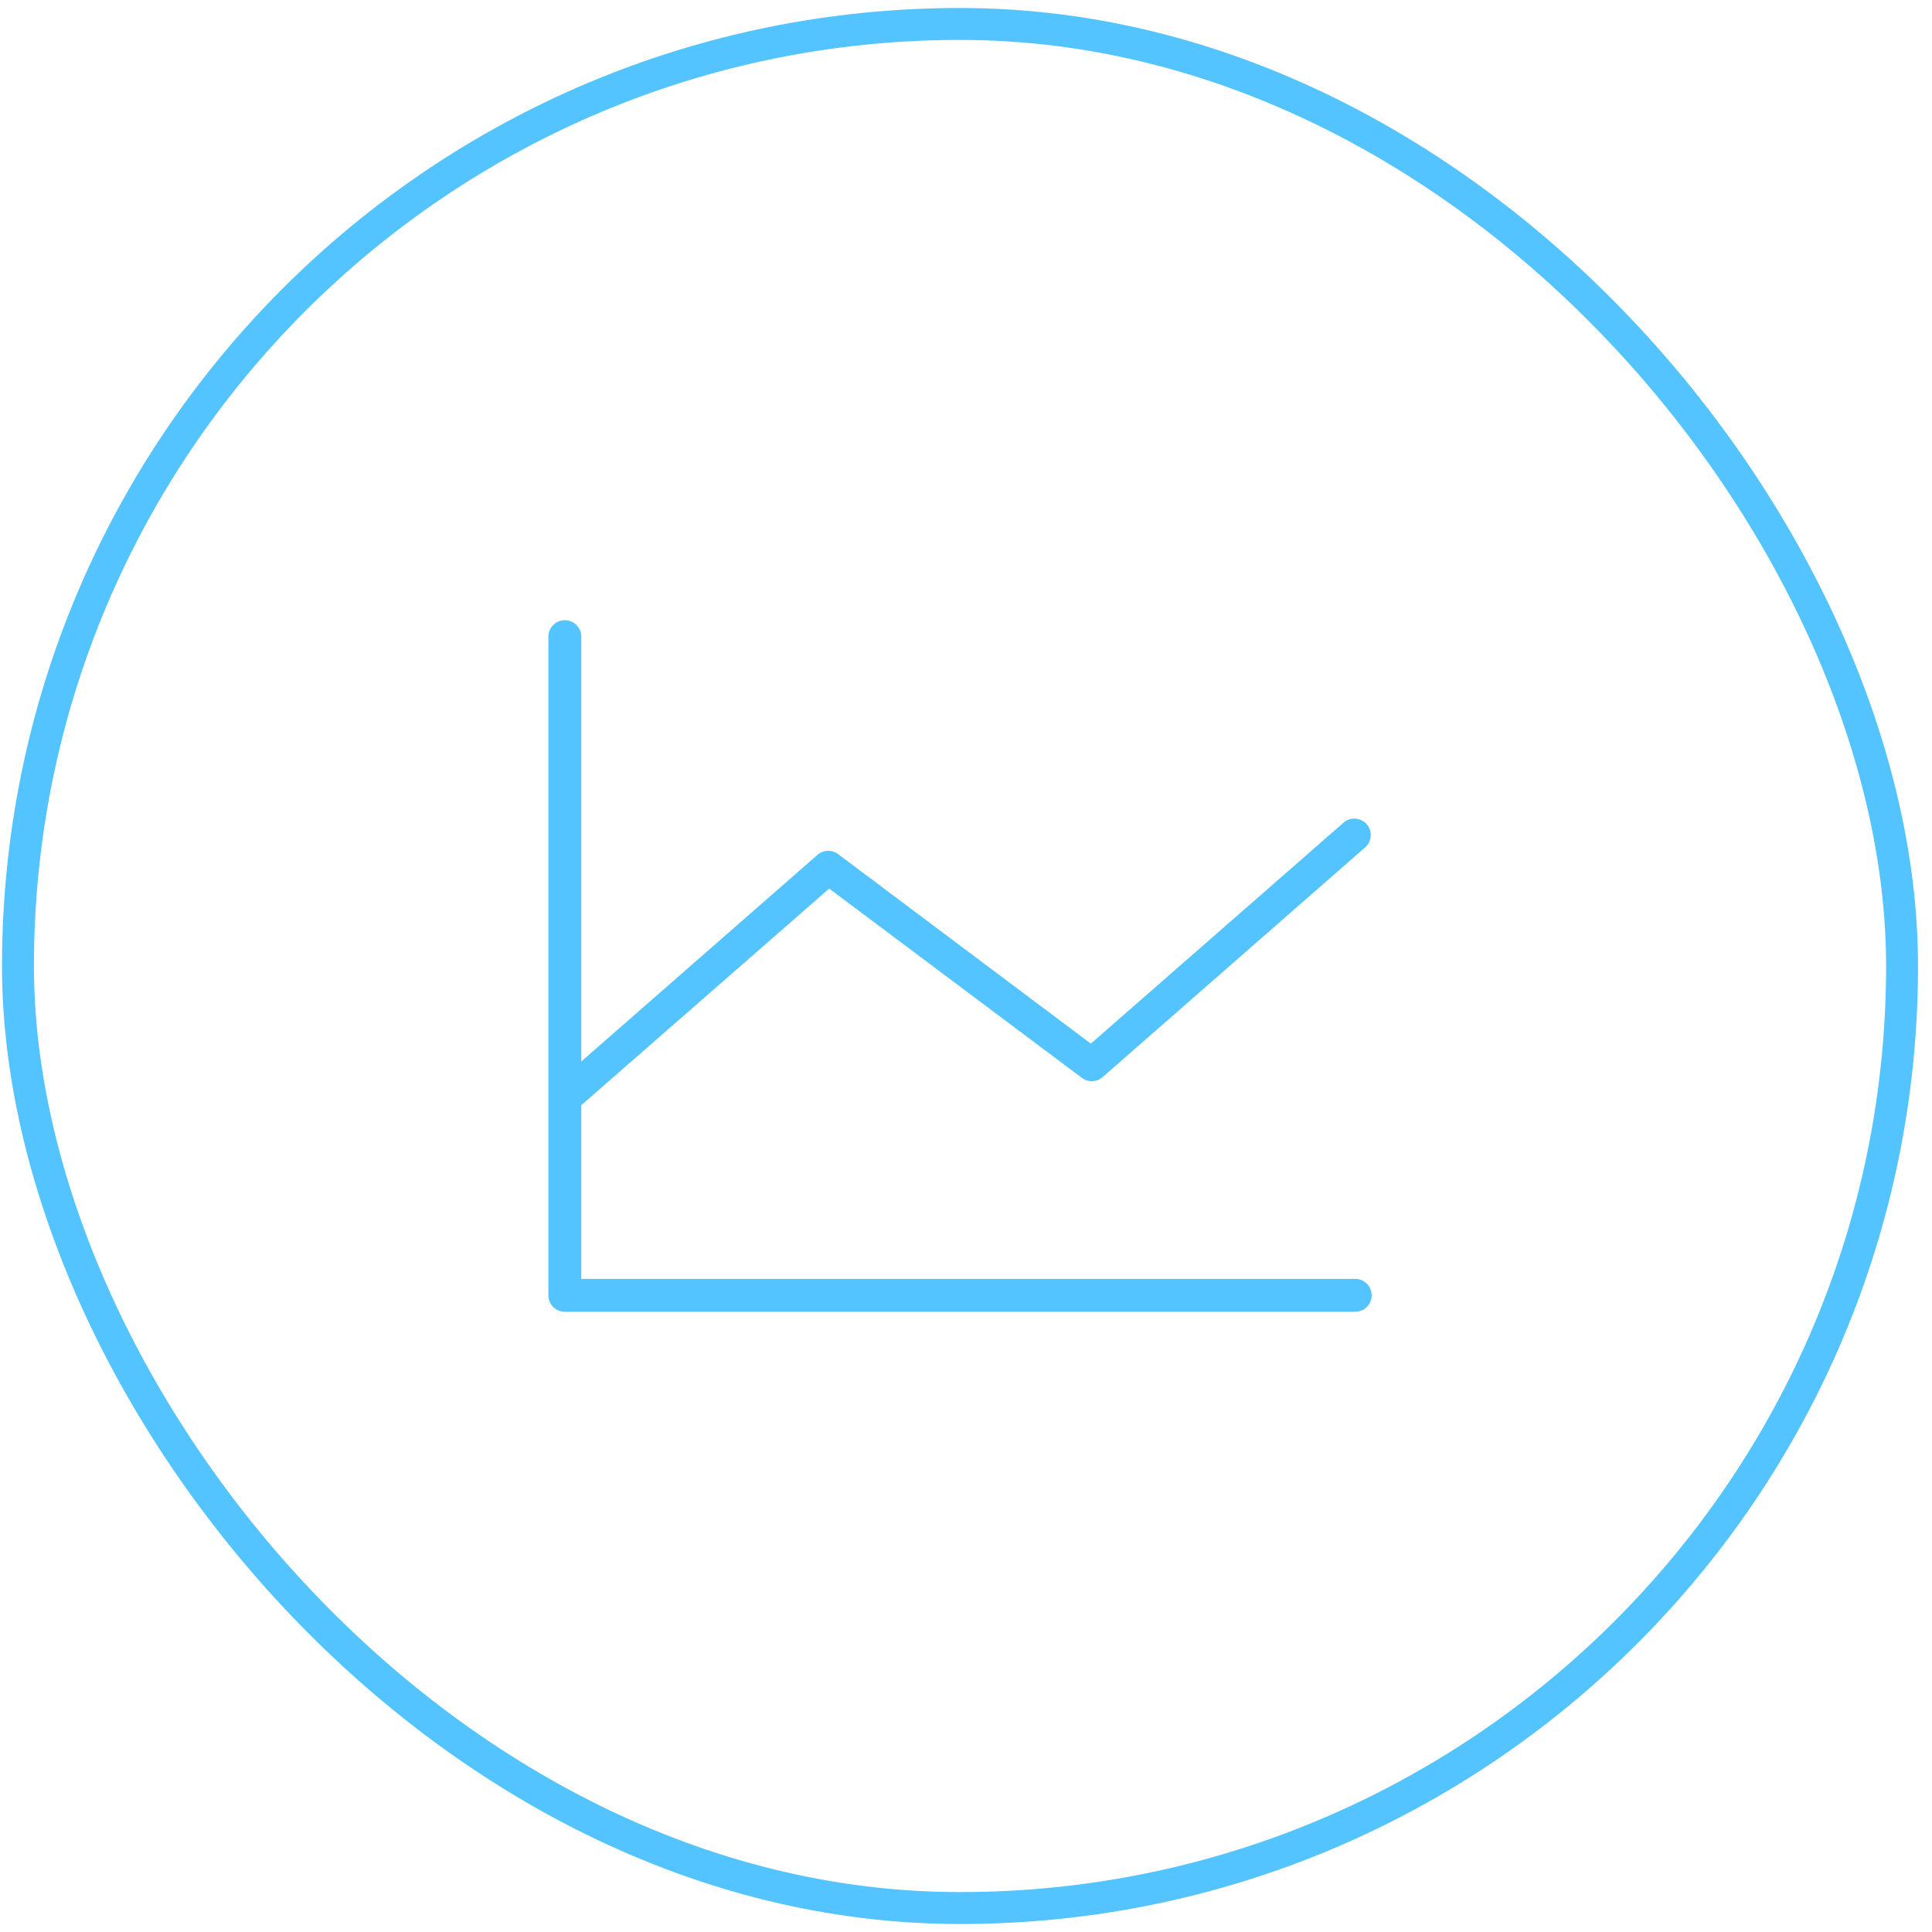
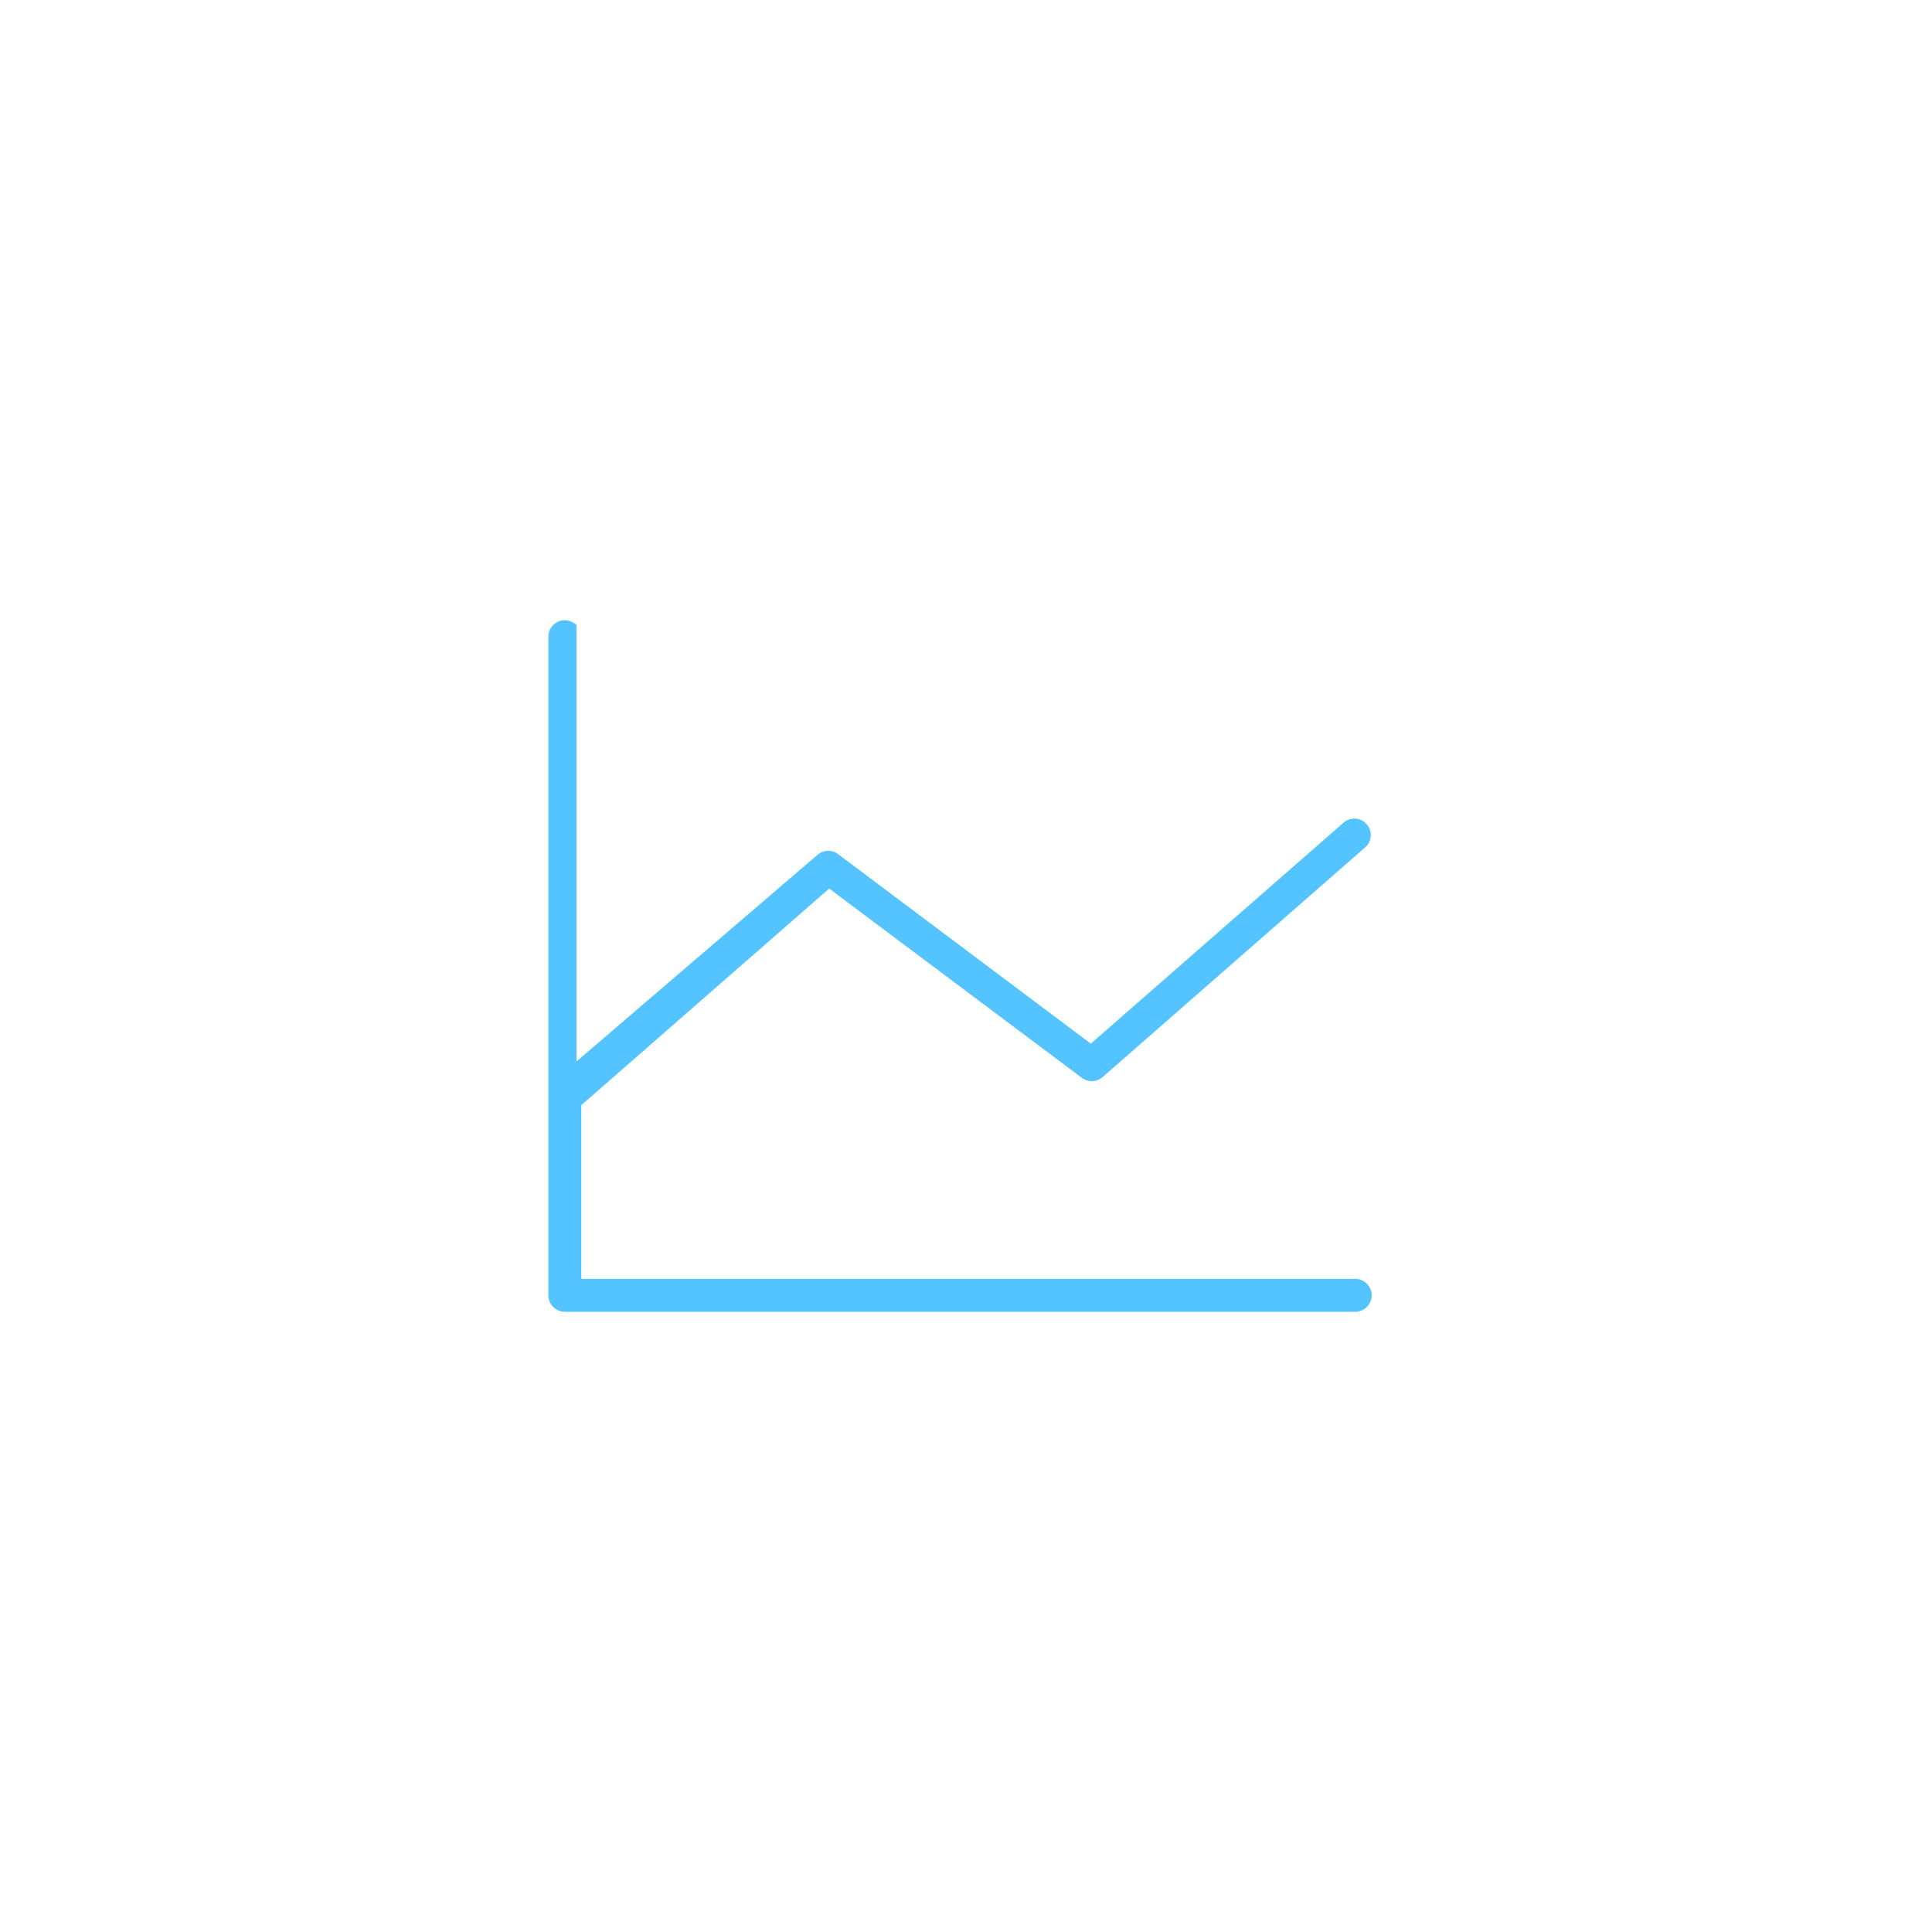
<svg xmlns="http://www.w3.org/2000/svg" width="121" height="121" viewBox="0 0 121 121" fill="none">
-   <rect x="1.125" y="1.5" width="118" height="118" rx="59" stroke="#53C4FF" stroke-width="2" />
-   <path d="M85.906 81.125C85.906 81.398 85.798 81.661 85.604 81.854C85.411 82.048 85.148 82.156 84.875 82.156H35.375C35.102 82.156 34.839 82.048 34.646 81.854C34.452 81.661 34.344 81.398 34.344 81.125V39.875C34.344 39.602 34.452 39.339 34.646 39.146C34.839 38.952 35.102 38.844 35.375 38.844C35.648 38.844 35.911 38.952 36.104 39.146C36.298 39.339 36.406 39.602 36.406 39.875V66.479L51.197 53.539C51.374 53.386 51.599 53.297 51.833 53.288C52.067 53.279 52.298 53.35 52.486 53.49L68.318 65.362L84.197 51.477C84.405 51.319 84.665 51.247 84.924 51.273C85.183 51.3 85.423 51.423 85.595 51.619C85.766 51.815 85.858 52.069 85.85 52.33C85.842 52.59 85.736 52.838 85.553 53.023L69.053 67.461C68.876 67.615 68.651 67.703 68.417 67.712C68.183 67.721 67.952 67.65 67.764 67.51L51.932 55.651L36.406 69.217V80.094H84.875C85.148 80.094 85.411 80.202 85.604 80.396C85.798 80.589 85.906 80.852 85.906 81.125Z" fill="#53C4FF" />
+   <path d="M85.906 81.125C85.906 81.398 85.798 81.661 85.604 81.854C85.411 82.048 85.148 82.156 84.875 82.156H35.375C35.102 82.156 34.839 82.048 34.646 81.854C34.452 81.661 34.344 81.398 34.344 81.125V39.875C34.344 39.602 34.452 39.339 34.646 39.146C34.839 38.952 35.102 38.844 35.375 38.844C35.648 38.844 35.911 38.952 36.104 39.146V66.479L51.197 53.539C51.374 53.386 51.599 53.297 51.833 53.288C52.067 53.279 52.298 53.35 52.486 53.49L68.318 65.362L84.197 51.477C84.405 51.319 84.665 51.247 84.924 51.273C85.183 51.3 85.423 51.423 85.595 51.619C85.766 51.815 85.858 52.069 85.85 52.33C85.842 52.59 85.736 52.838 85.553 53.023L69.053 67.461C68.876 67.615 68.651 67.703 68.417 67.712C68.183 67.721 67.952 67.65 67.764 67.51L51.932 55.651L36.406 69.217V80.094H84.875C85.148 80.094 85.411 80.202 85.604 80.396C85.798 80.589 85.906 80.852 85.906 81.125Z" fill="#53C4FF" />
</svg>